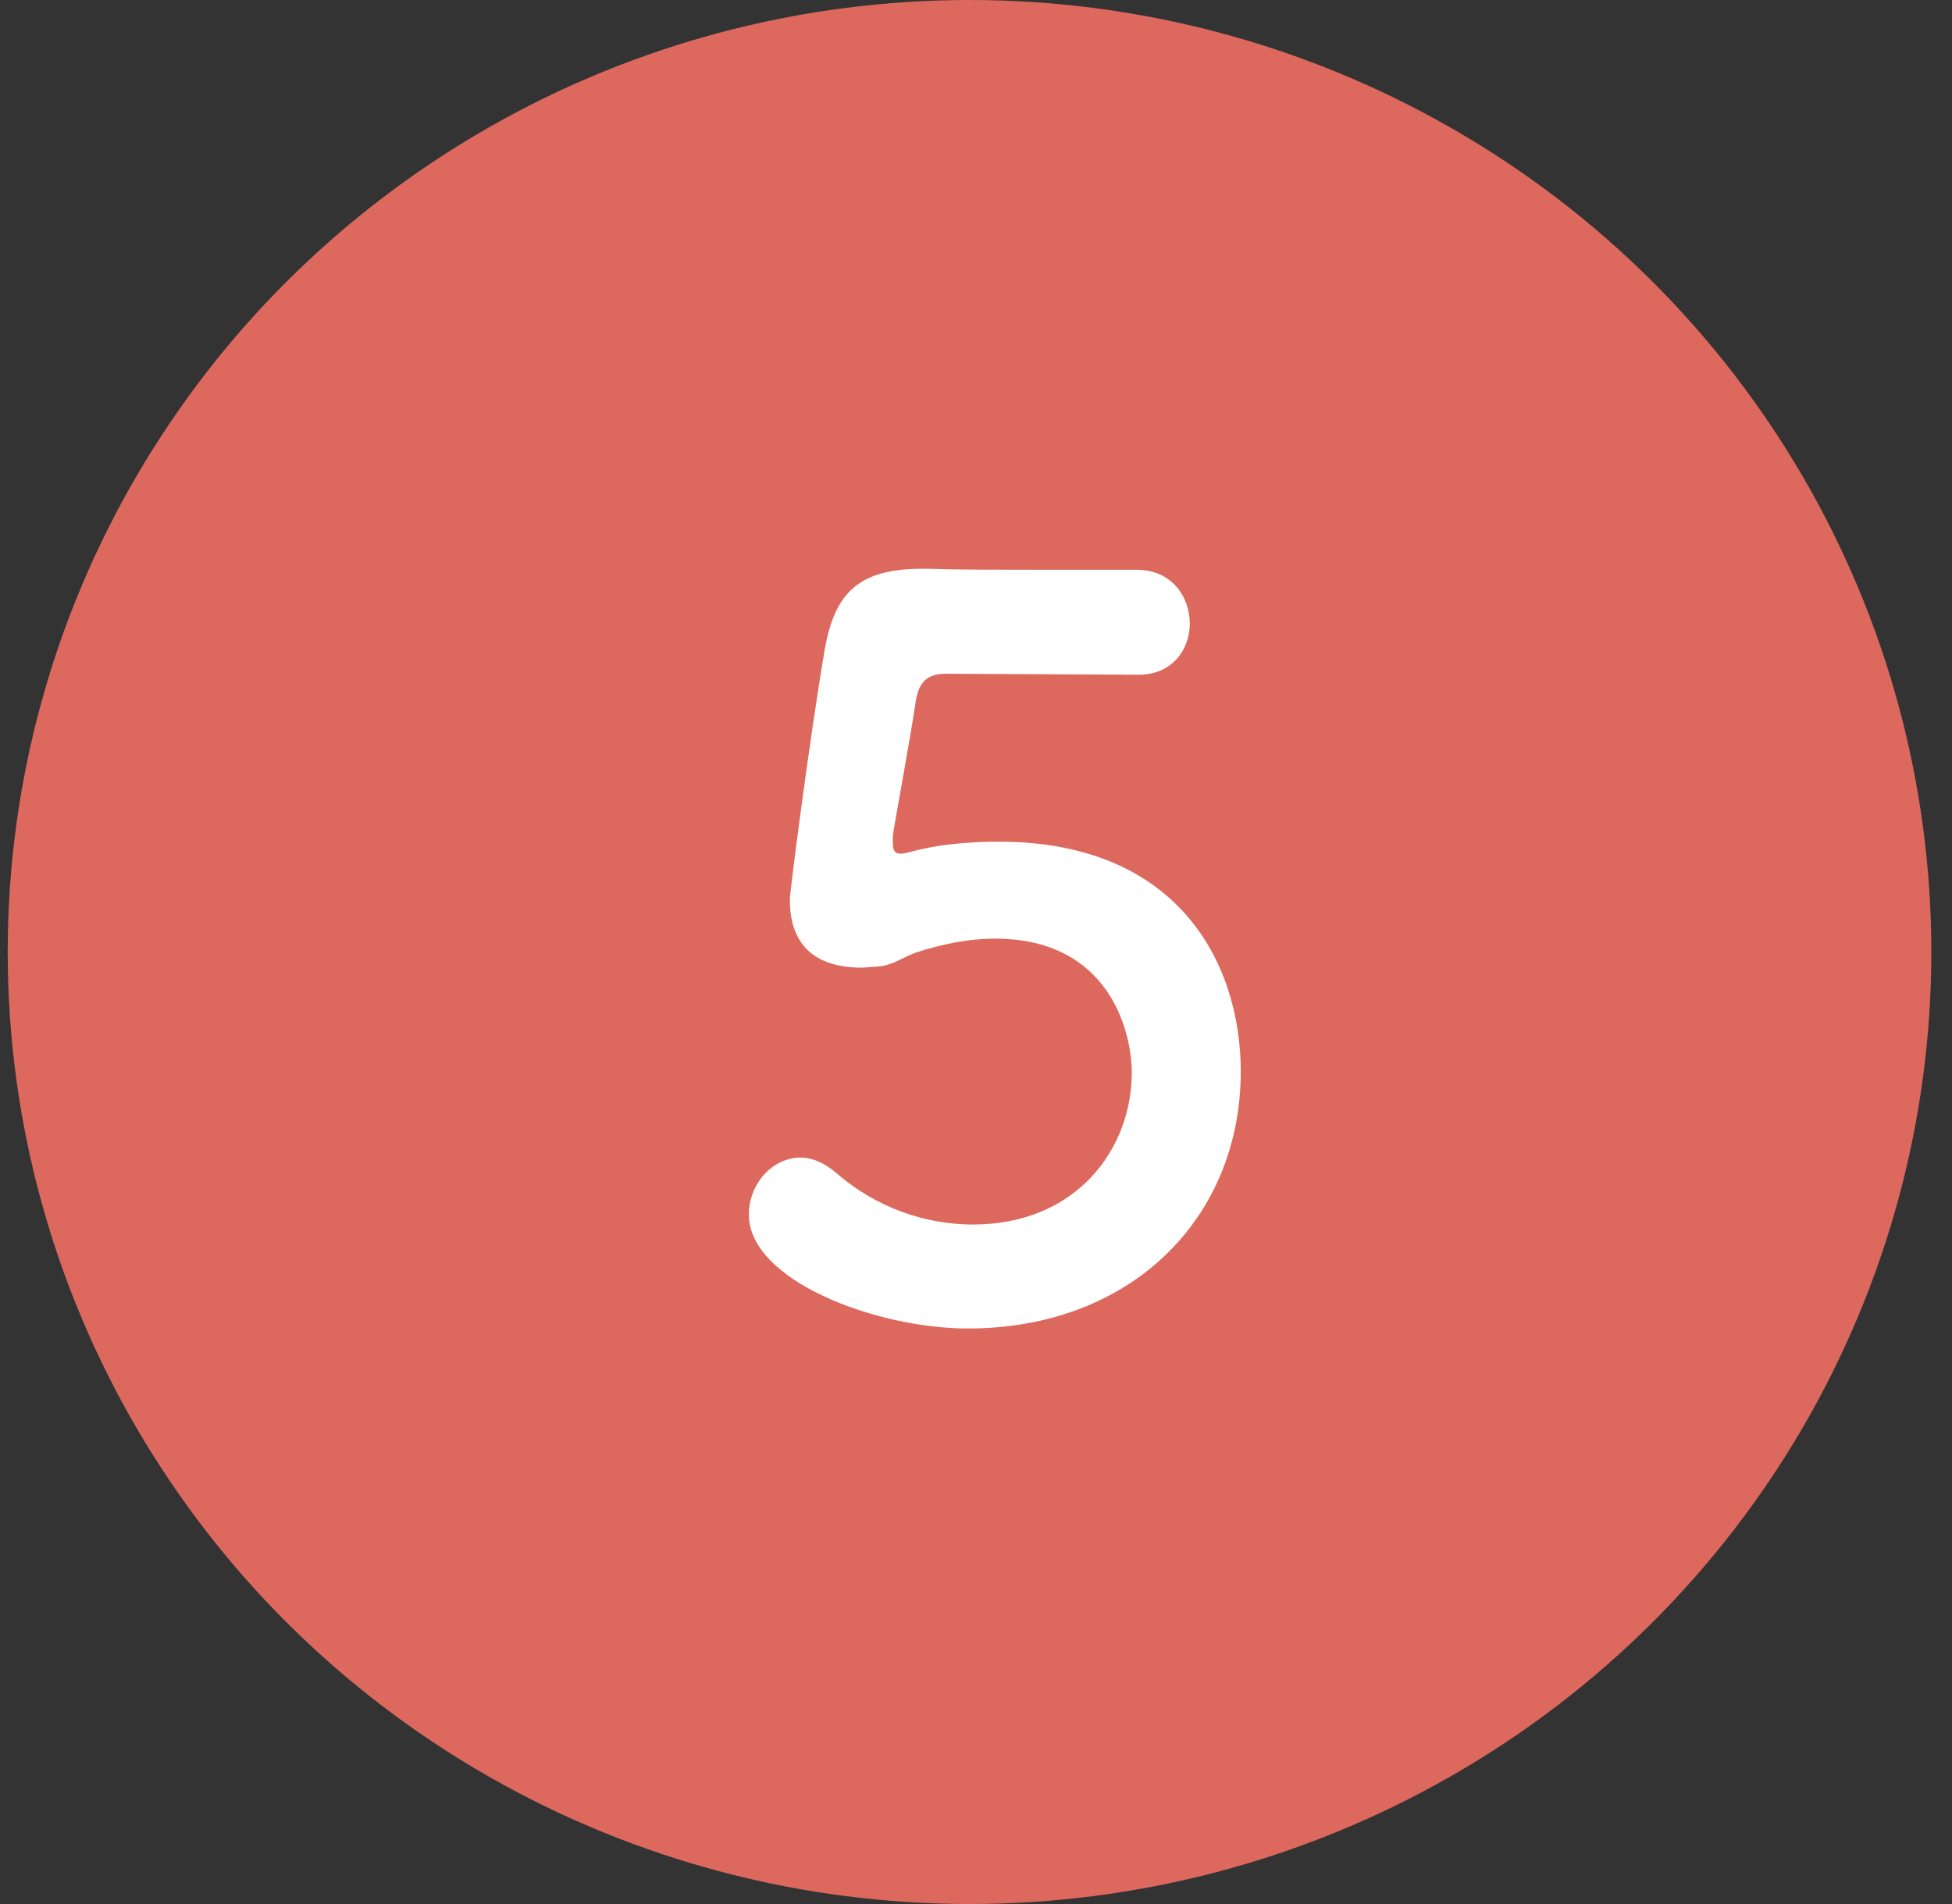
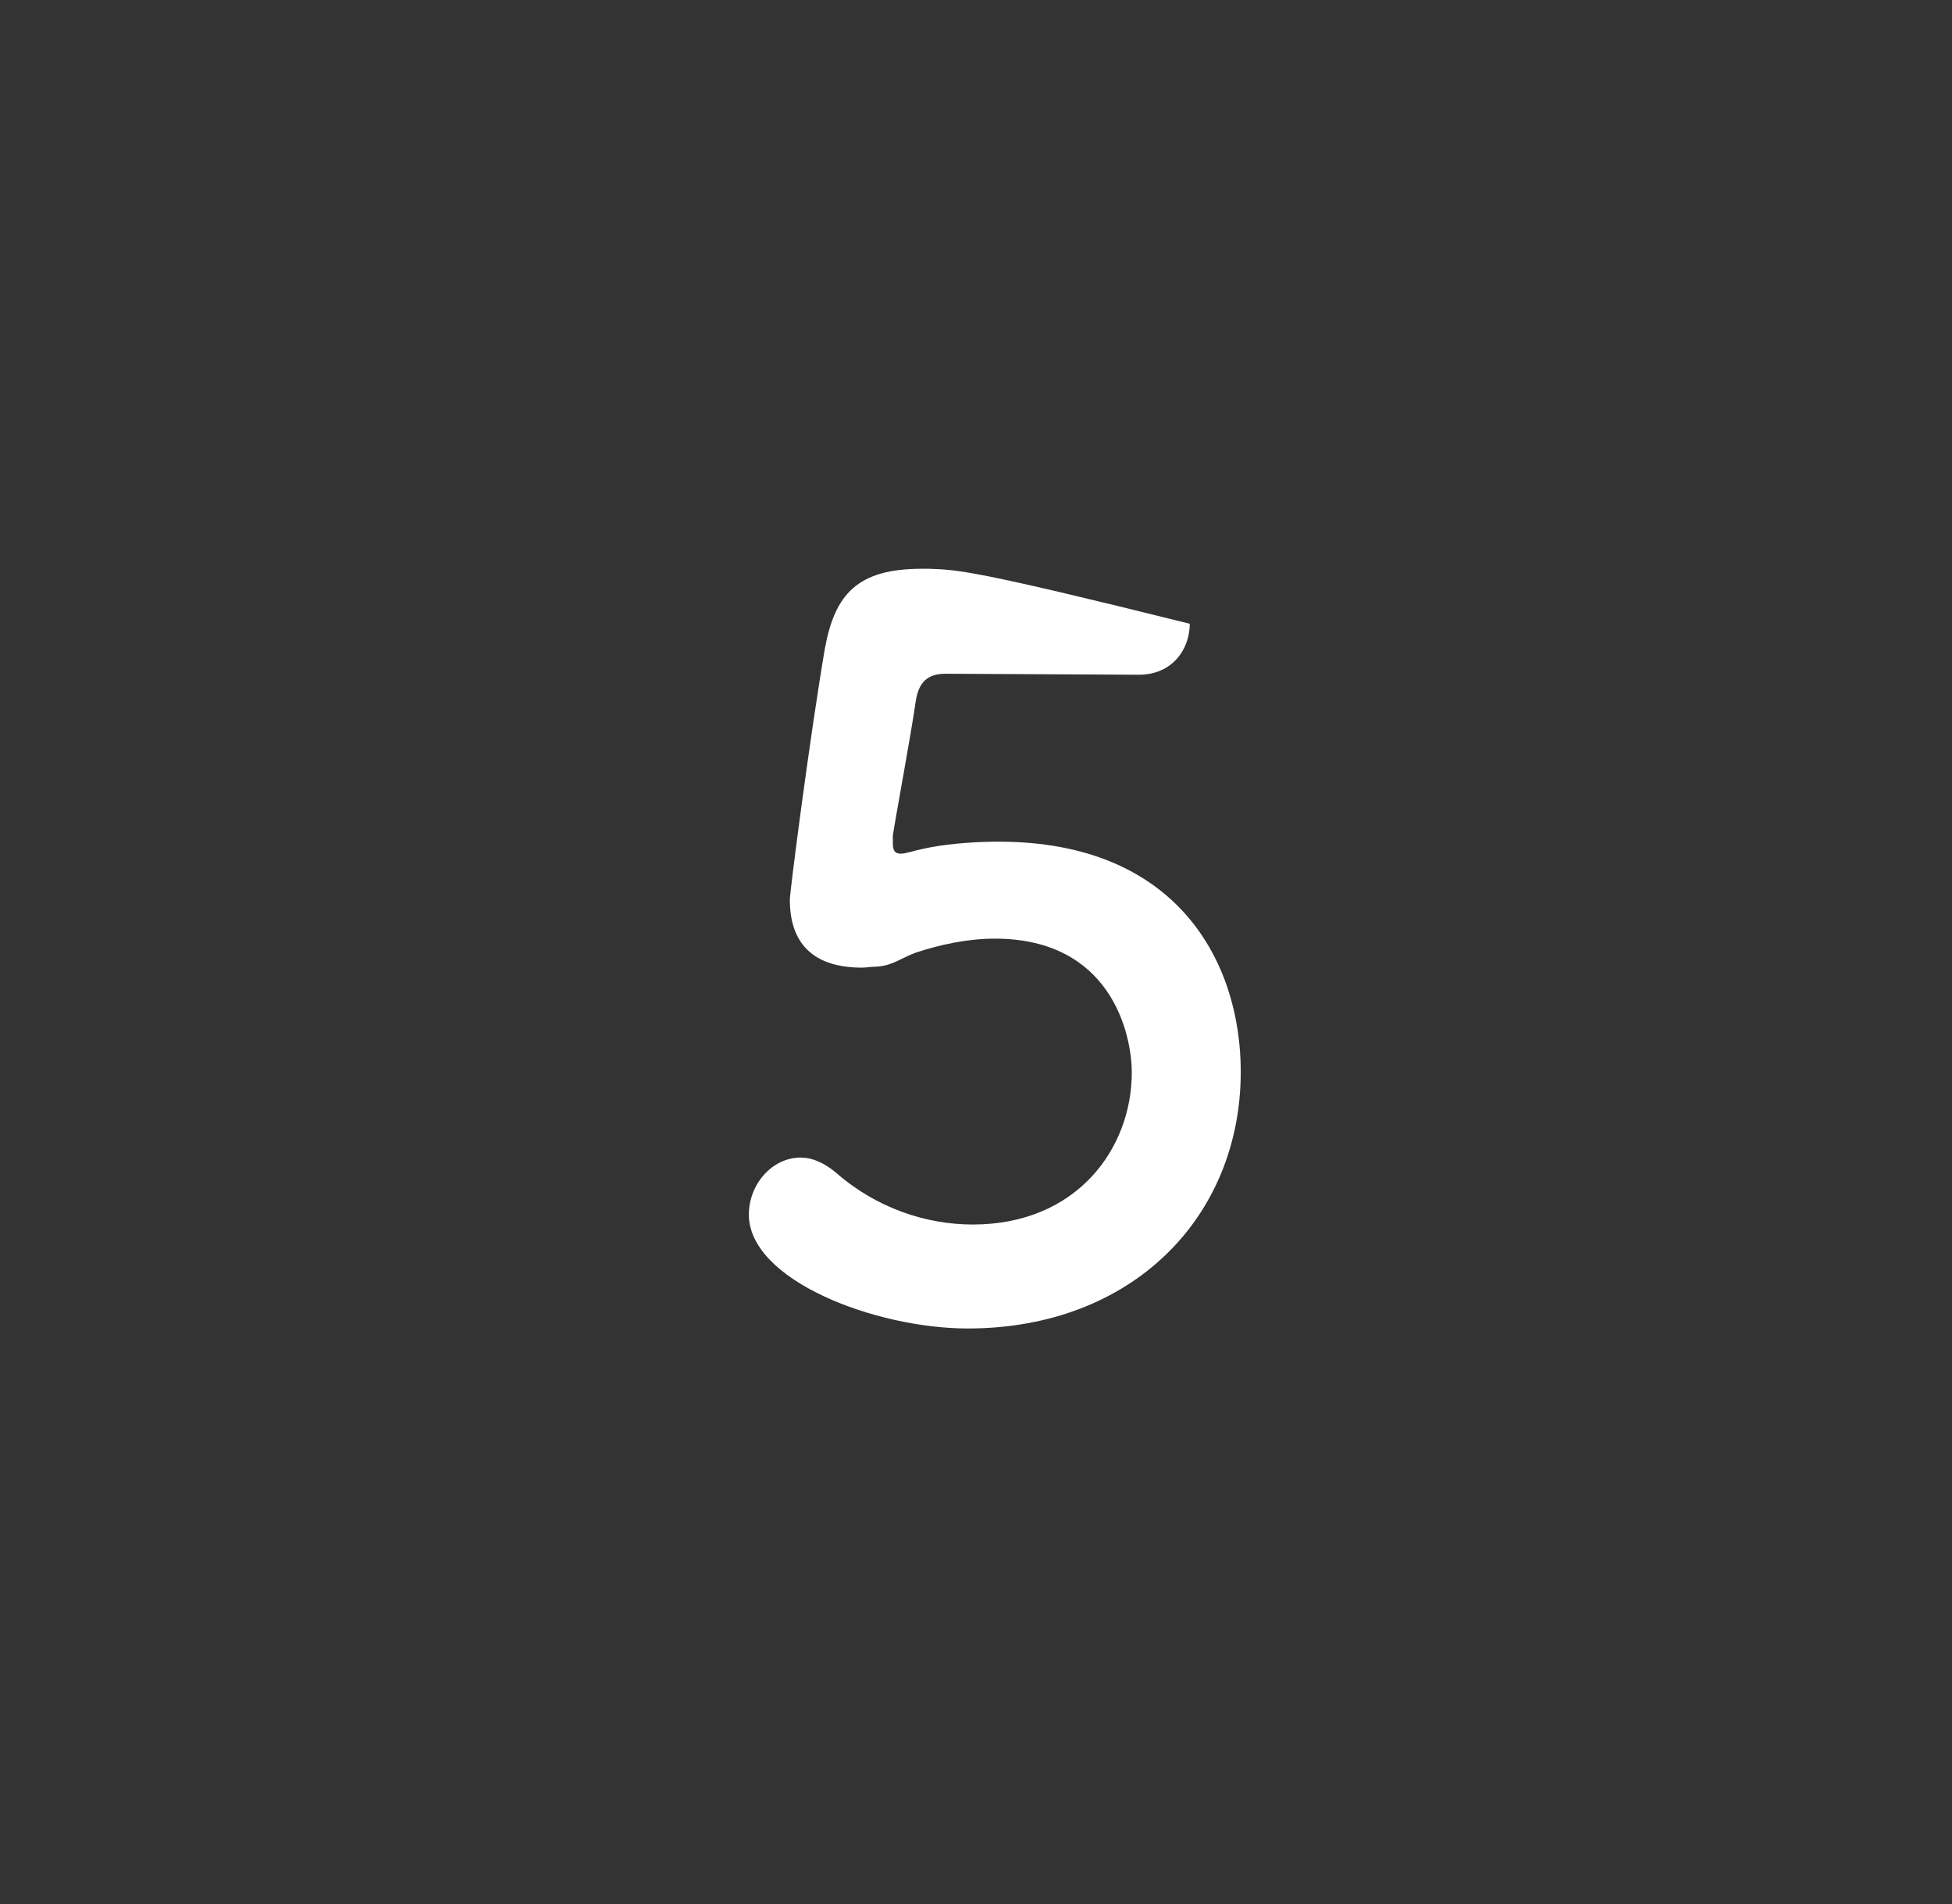
<svg xmlns="http://www.w3.org/2000/svg" width="41" height="40" viewBox="0 0 41 40" fill="none">
  <rect x="0" y="0" width="41" height="40" fill="#333333" stroke="none" />
-   <ellipse cx="20.364" cy="20" rx="20.202" ry="20" fill="#DD695E" />
-   <path d="M26.061 22.512C26.061 20.223 24.738 17.682 20.979 17.682C20.349 17.682 19.782 17.745 19.404 17.829C19.194 17.871 19.026 17.934 18.921 17.934C18.795 17.934 18.753 17.871 18.753 17.703C18.753 17.661 18.753 17.619 18.753 17.556C18.816 17.136 19.131 15.456 19.236 14.721C19.299 14.343 19.467 14.154 19.866 14.154C20.496 14.154 23.331 14.175 23.919 14.175C24.633 14.175 24.99 13.629 24.99 13.104C24.99 12.537 24.612 11.97 23.877 11.97C20.433 11.97 20.118 11.97 19.509 11.949C19.446 11.949 19.404 11.949 19.362 11.949C18.018 11.949 17.535 12.474 17.325 13.629C17.01 15.477 16.59 18.732 16.59 18.9C16.59 19.908 17.178 20.328 18.102 20.328C18.207 20.328 18.312 20.307 18.417 20.307C18.753 20.286 18.942 20.118 19.236 20.013C19.74 19.845 20.328 19.719 20.895 19.719C23.331 19.719 23.772 21.714 23.772 22.533C23.772 24.129 22.617 25.725 20.433 25.725C19.467 25.725 18.417 25.389 17.556 24.633C17.304 24.423 17.052 24.318 16.821 24.318C16.212 24.318 15.729 24.885 15.729 25.515C15.729 26.901 18.396 27.909 20.328 27.909C23.772 27.909 26.061 25.578 26.061 22.512Z" fill="white" />
+   <path d="M26.061 22.512C26.061 20.223 24.738 17.682 20.979 17.682C20.349 17.682 19.782 17.745 19.404 17.829C19.194 17.871 19.026 17.934 18.921 17.934C18.795 17.934 18.753 17.871 18.753 17.703C18.753 17.661 18.753 17.619 18.753 17.556C18.816 17.136 19.131 15.456 19.236 14.721C19.299 14.343 19.467 14.154 19.866 14.154C20.496 14.154 23.331 14.175 23.919 14.175C24.633 14.175 24.99 13.629 24.99 13.104C20.433 11.97 20.118 11.97 19.509 11.949C19.446 11.949 19.404 11.949 19.362 11.949C18.018 11.949 17.535 12.474 17.325 13.629C17.01 15.477 16.59 18.732 16.59 18.9C16.59 19.908 17.178 20.328 18.102 20.328C18.207 20.328 18.312 20.307 18.417 20.307C18.753 20.286 18.942 20.118 19.236 20.013C19.74 19.845 20.328 19.719 20.895 19.719C23.331 19.719 23.772 21.714 23.772 22.533C23.772 24.129 22.617 25.725 20.433 25.725C19.467 25.725 18.417 25.389 17.556 24.633C17.304 24.423 17.052 24.318 16.821 24.318C16.212 24.318 15.729 24.885 15.729 25.515C15.729 26.901 18.396 27.909 20.328 27.909C23.772 27.909 26.061 25.578 26.061 22.512Z" fill="white" />
</svg>